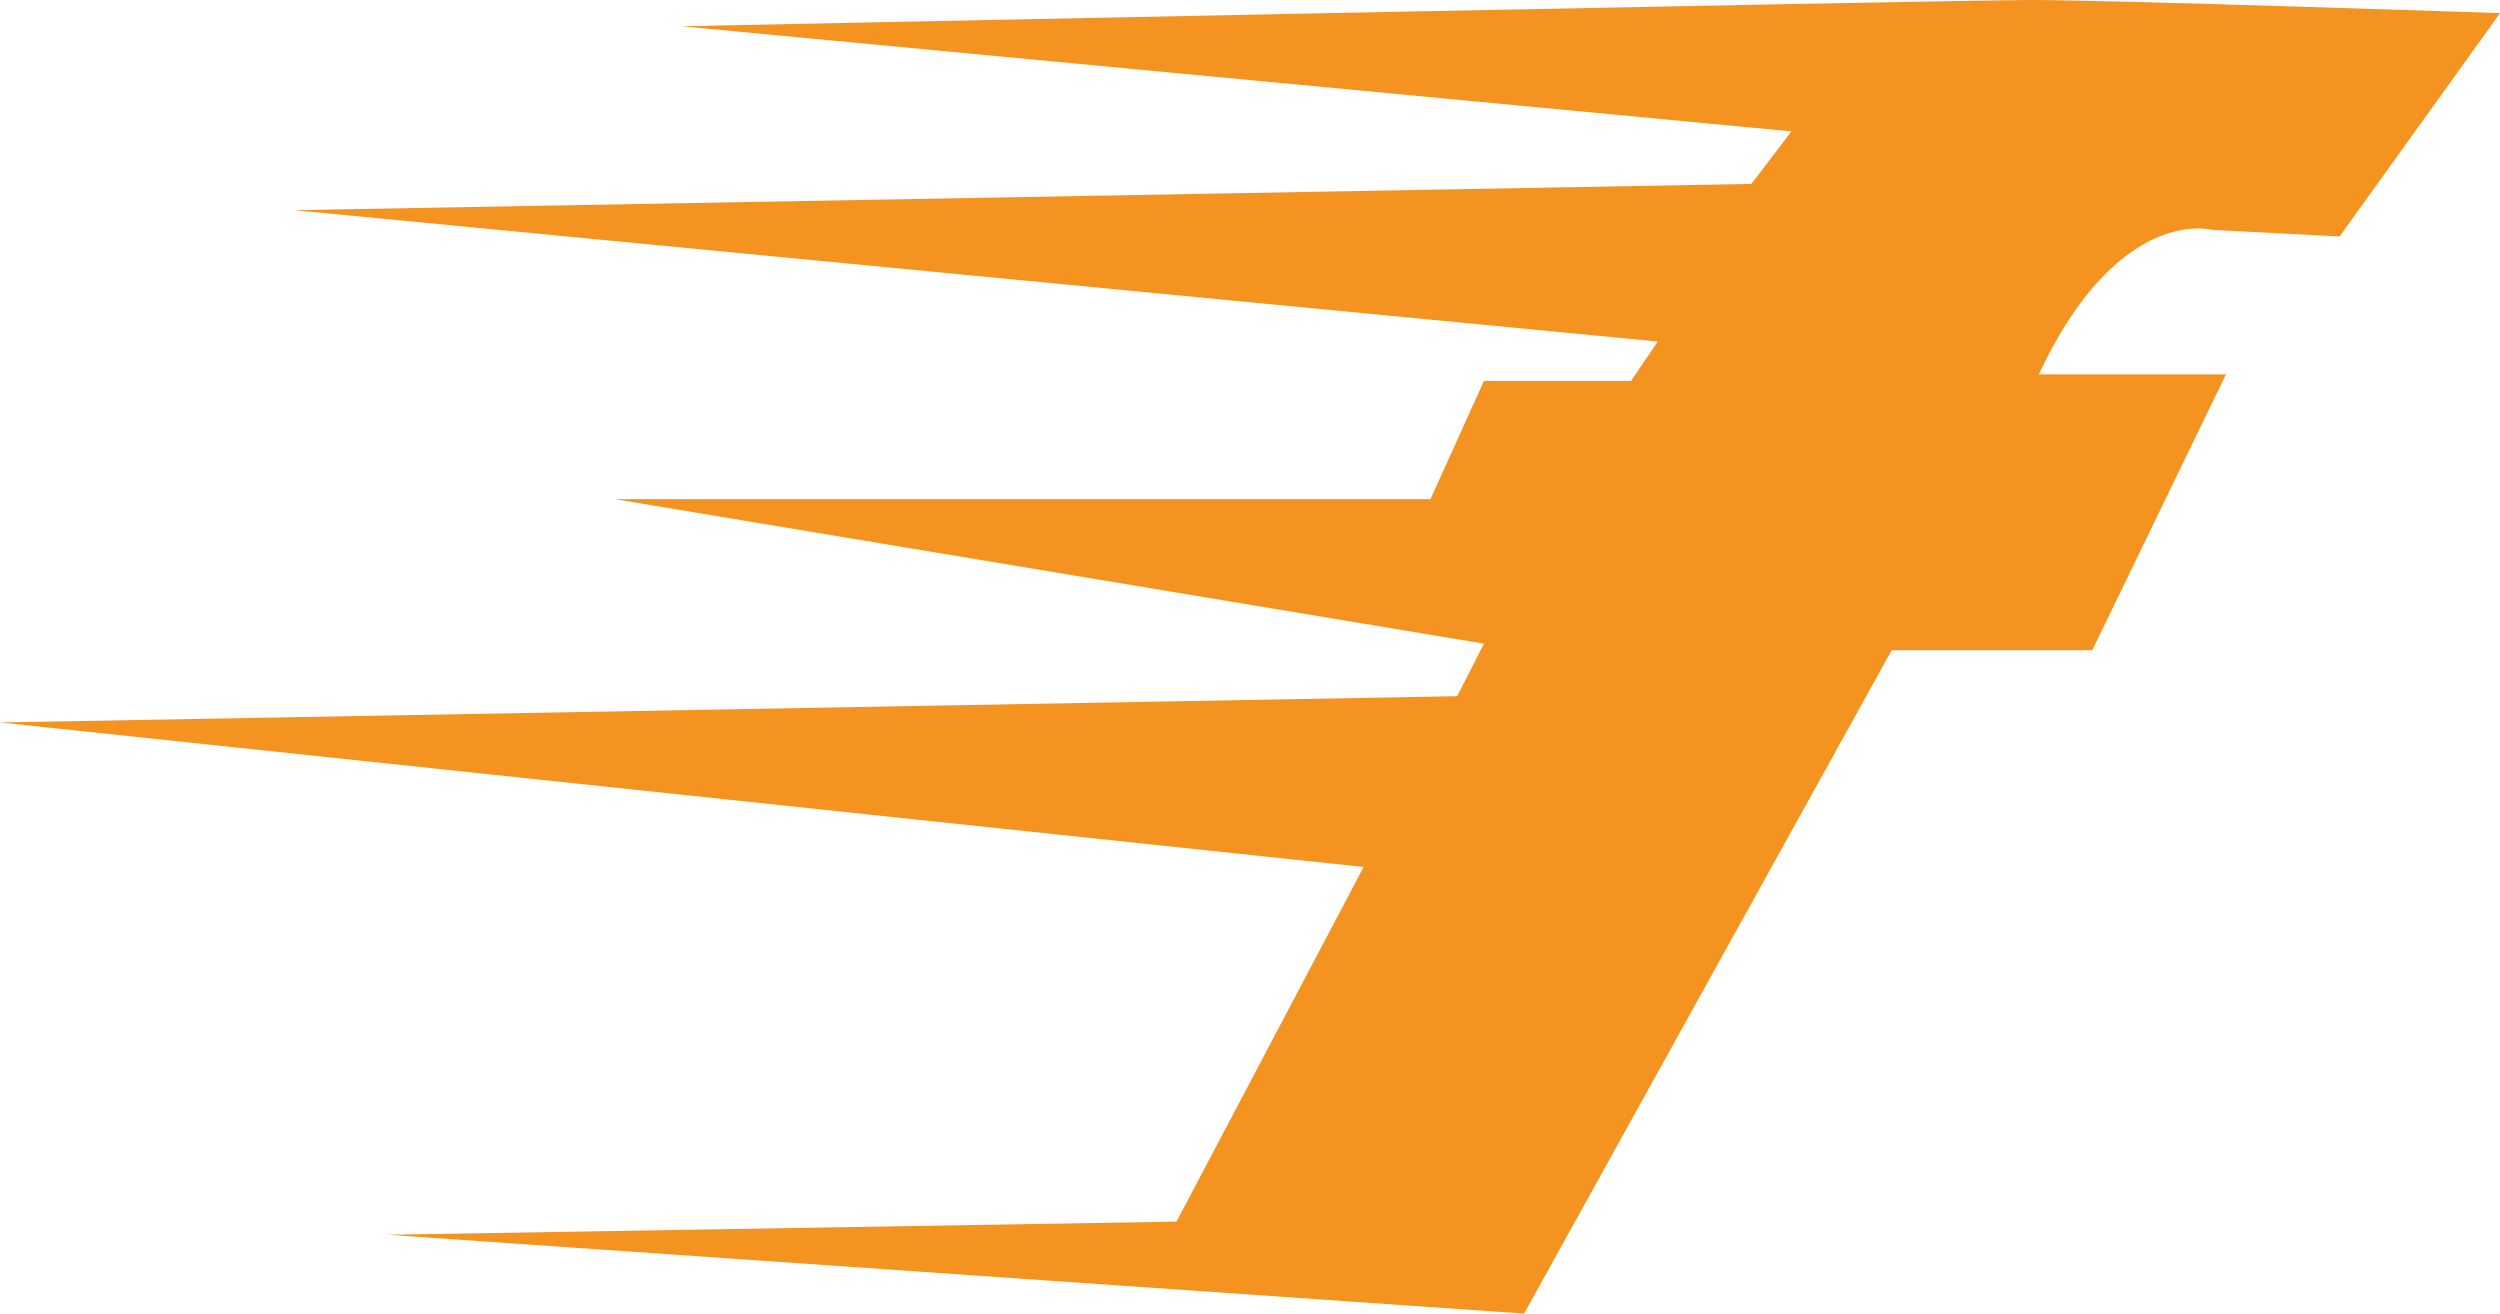
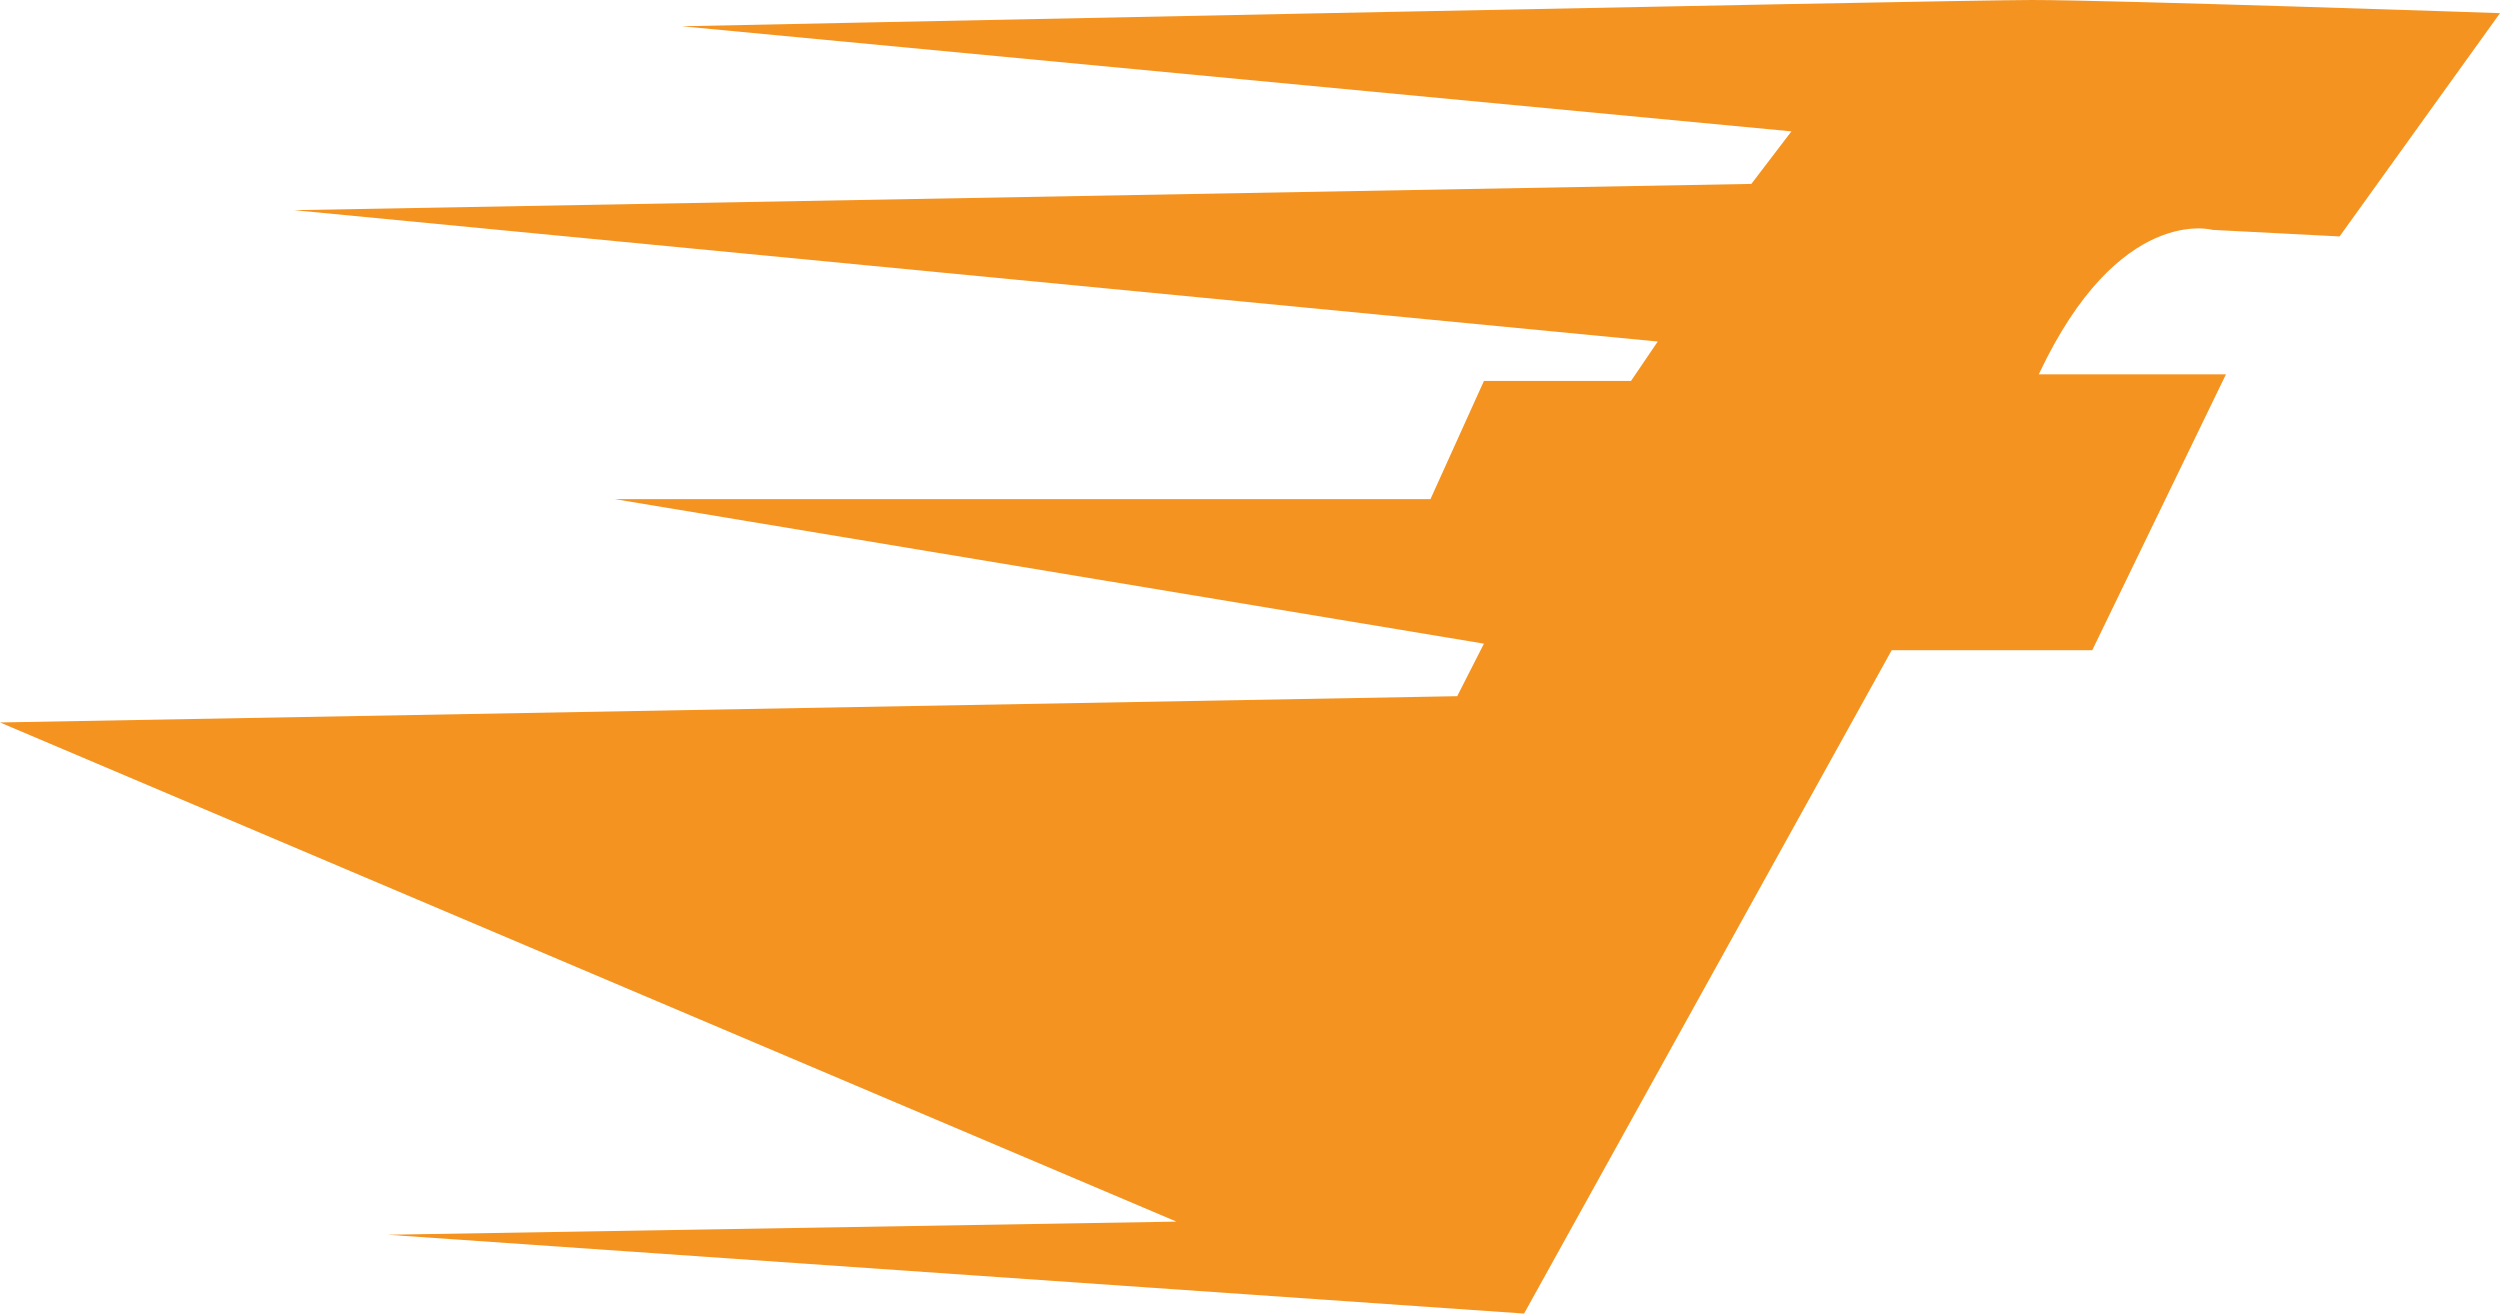
<svg xmlns="http://www.w3.org/2000/svg" width="59" height="31" viewBox="0 0 59 31" fill="none">
-   <path d="M52.217 5.425L55.214 5.58L59 0.31C59 0.31 49.85 0 47.957 0C46.064 0 16.091 0.62 16.091 0.62L42.278 3.1L41.332 4.34L6.941 4.96L39.123 8.06L38.492 8.99H35.021L33.759 11.78H14.513L35.021 15.19L34.39 16.43L0 17.05L32.182 20.46L27.765 28.83L9.15 29.14L35.968 31L44.644 15.345H49.377L52.532 8.835H48.115C50.008 4.805 52.217 5.425 52.217 5.425Z" fill="#F49320" />
+   <path d="M52.217 5.425L55.214 5.58L59 0.31C59 0.31 49.85 0 47.957 0C46.064 0 16.091 0.62 16.091 0.62L42.278 3.1L41.332 4.34L6.941 4.96L39.123 8.06L38.492 8.99H35.021L33.759 11.78H14.513L35.021 15.19L34.39 16.43L0 17.05L27.765 28.83L9.15 29.14L35.968 31L44.644 15.345H49.377L52.532 8.835H48.115C50.008 4.805 52.217 5.425 52.217 5.425Z" fill="#F49320" />
</svg>